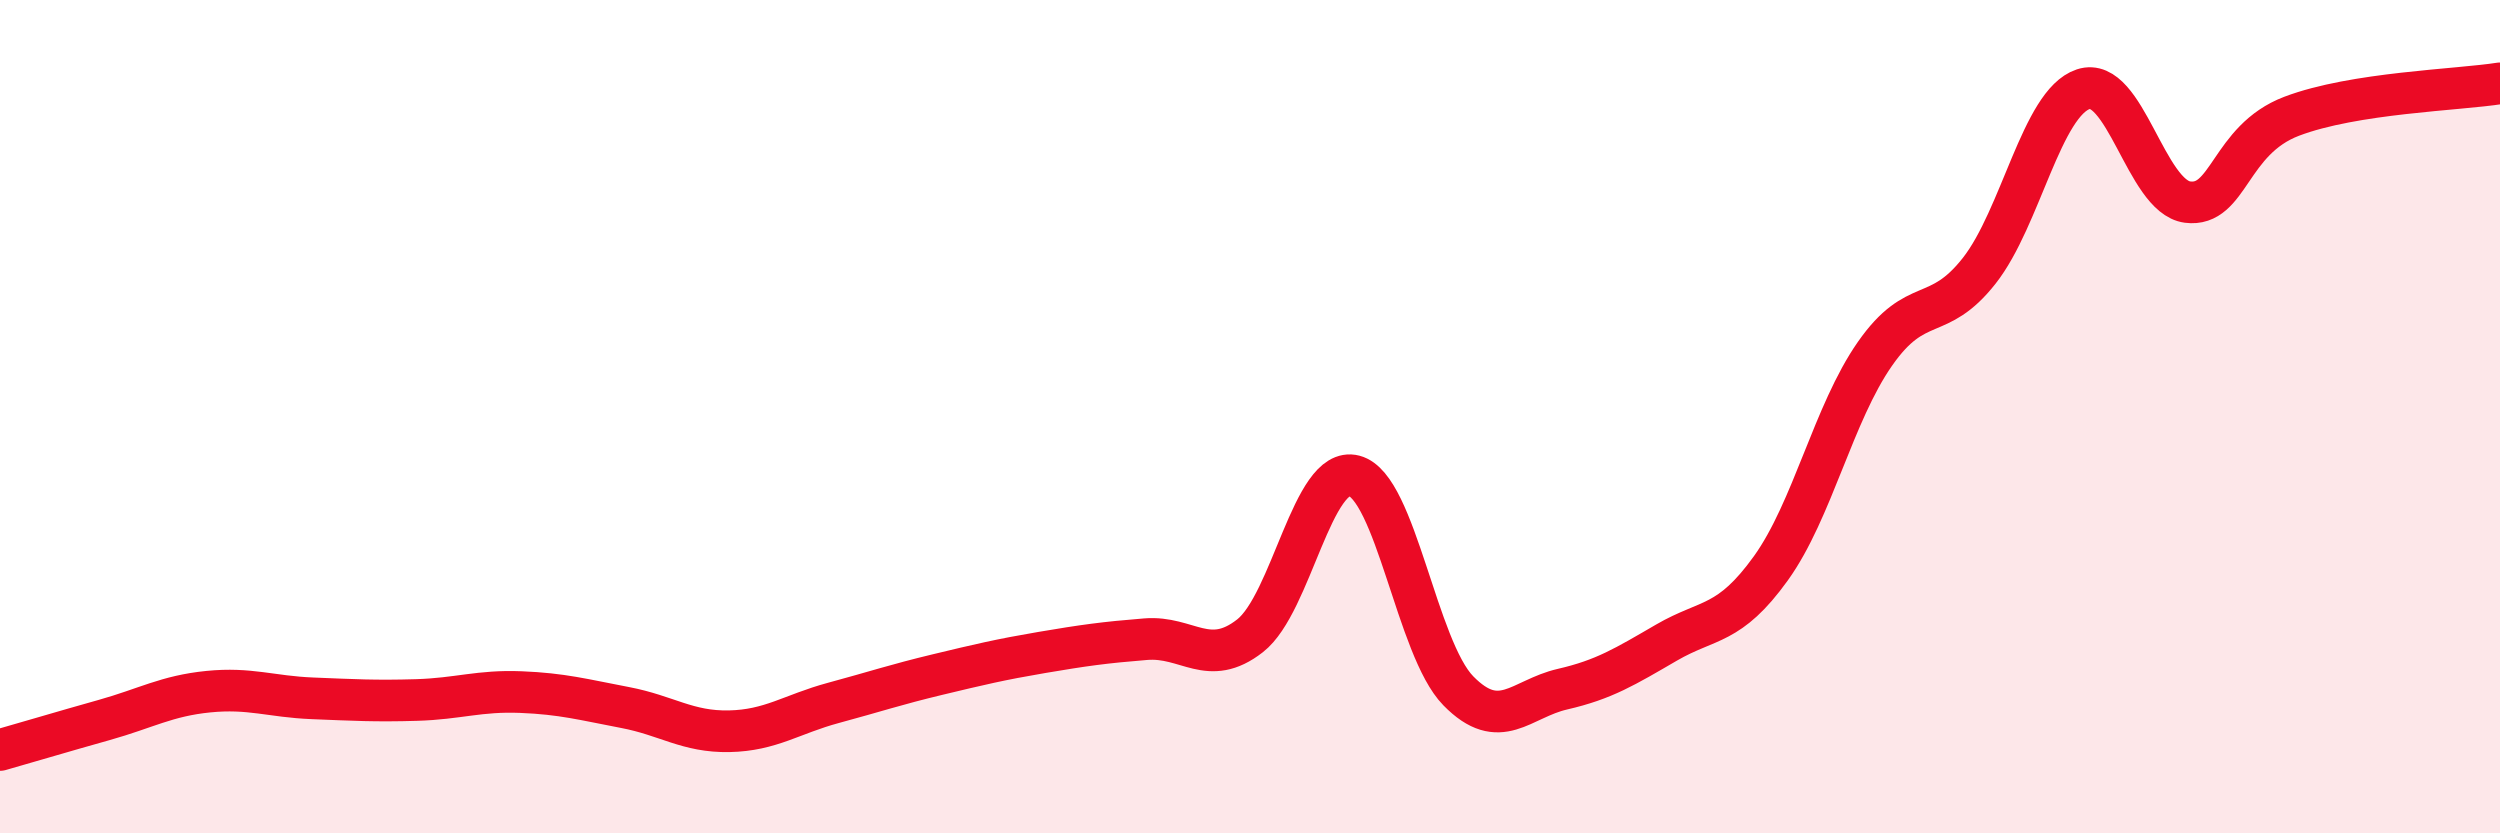
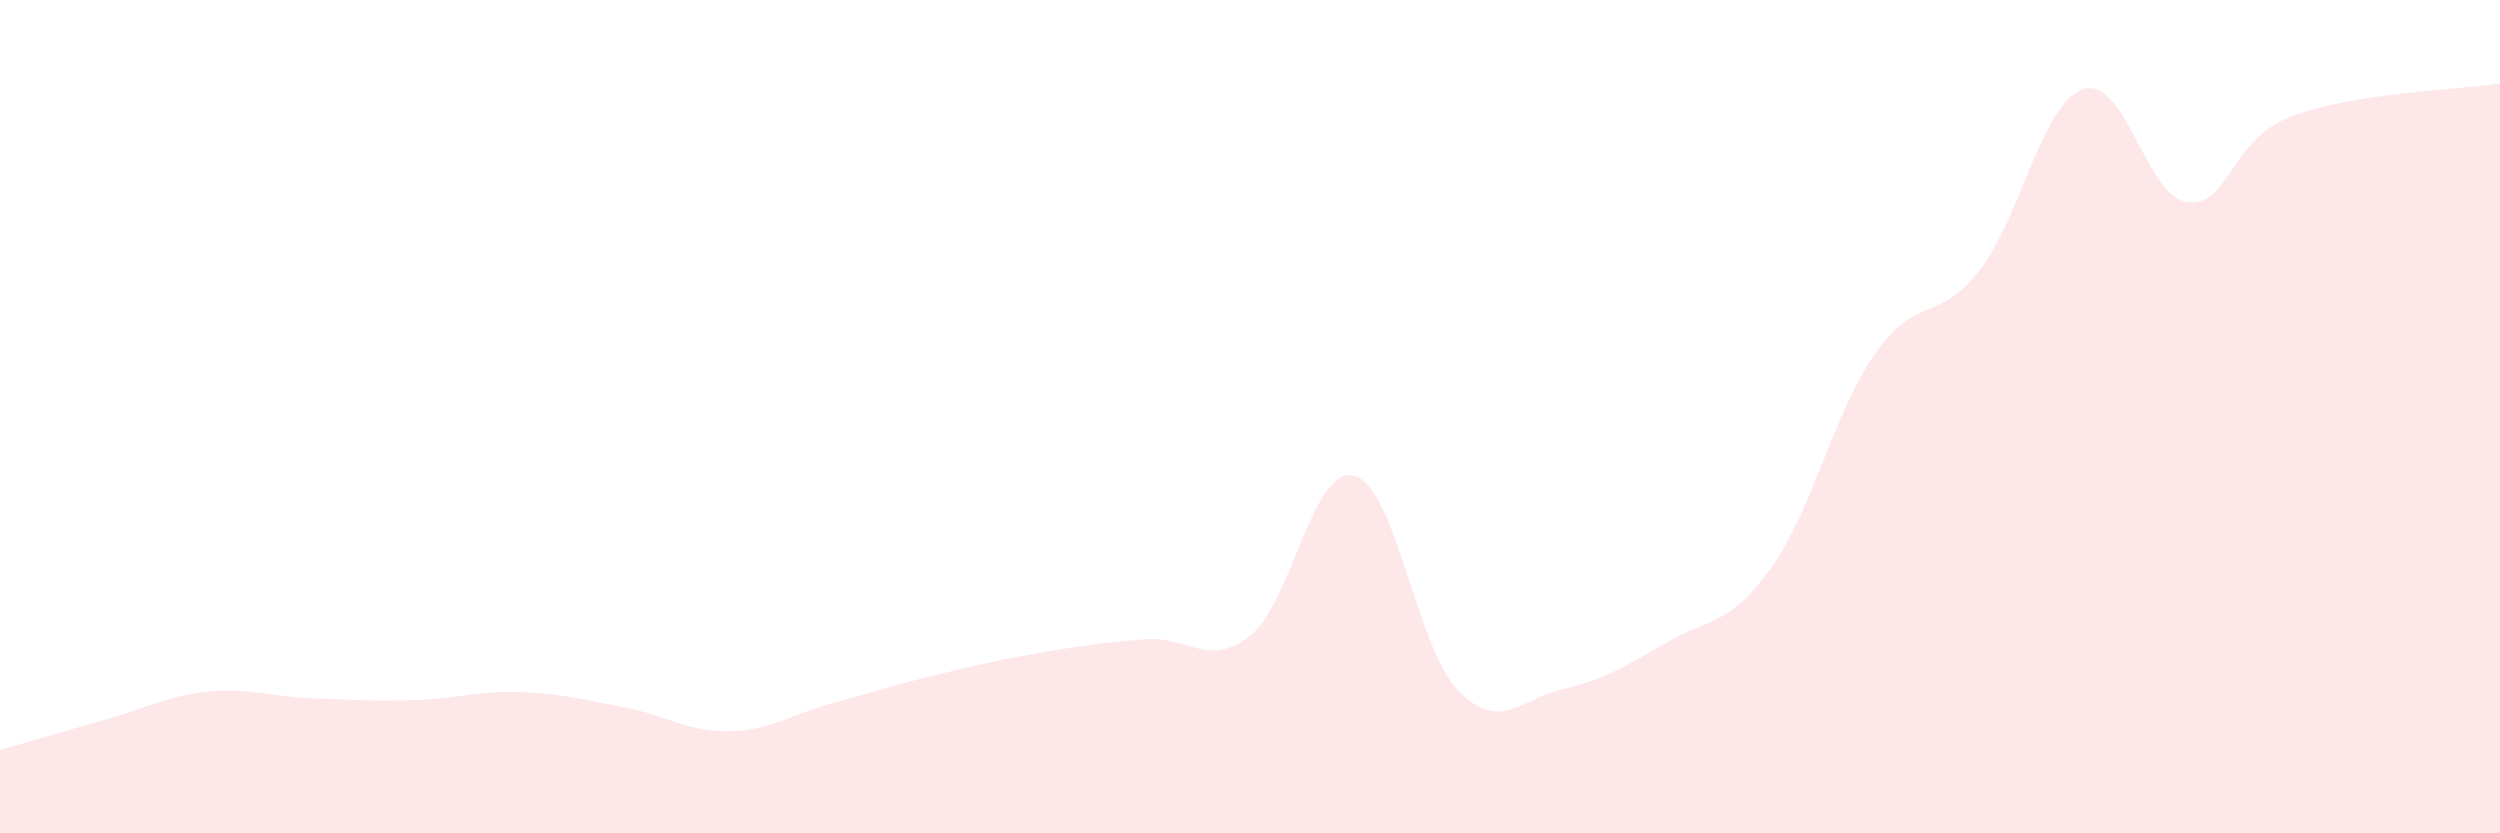
<svg xmlns="http://www.w3.org/2000/svg" width="60" height="20" viewBox="0 0 60 20">
  <path d="M 0,18 C 0.5,17.86 1.5,17.56 2.5,17.28 C 3.5,17 4,16.7 5,16.6 C 6,16.5 6.5,16.72 7.5,16.76 C 8.5,16.8 9,16.83 10,16.8 C 11,16.77 11.5,16.57 12.5,16.61 C 13.5,16.65 14,16.79 15,16.98 C 16,17.17 16.5,17.57 17.5,17.55 C 18.5,17.53 19,17.14 20,16.87 C 21,16.6 21.5,16.43 22.5,16.19 C 23.5,15.95 24,15.83 25,15.66 C 26,15.49 26.5,15.42 27.5,15.34 C 28.5,15.26 29,16.04 30,15.26 C 31,14.48 31.5,11.16 32.5,11.42 C 33.5,11.68 34,15.56 35,16.58 C 36,17.6 36.5,16.77 37.5,16.54 C 38.5,16.31 39,16 40,15.42 C 41,14.84 41.5,15.03 42.5,13.64 C 43.5,12.25 44,9.92 45,8.49 C 46,7.06 46.5,7.77 47.5,6.5 C 48.5,5.23 49,2.47 50,2.14 C 51,1.81 51.5,4.72 52.5,4.85 C 53.5,4.98 53.5,3.36 55,2.79 C 56.5,2.22 59,2.16 60,2L60 20L0 20Z" fill="#EB0A25" opacity="0.1" stroke-linecap="round" stroke-linejoin="round" />
-   <path d="M 0,18 C 0.5,17.86 1.5,17.56 2.5,17.28 C 3.5,17 4,16.7 5,16.6 C 6,16.5 6.5,16.72 7.5,16.76 C 8.5,16.8 9,16.83 10,16.8 C 11,16.77 11.5,16.57 12.5,16.61 C 13.5,16.65 14,16.79 15,16.98 C 16,17.17 16.5,17.57 17.5,17.55 C 18.5,17.53 19,17.14 20,16.87 C 21,16.6 21.5,16.43 22.5,16.19 C 23.5,15.95 24,15.83 25,15.66 C 26,15.49 26.5,15.42 27.5,15.34 C 28.5,15.26 29,16.04 30,15.26 C 31,14.48 31.5,11.16 32.5,11.42 C 33.5,11.68 34,15.56 35,16.58 C 36,17.6 36.5,16.77 37.5,16.54 C 38.5,16.31 39,16 40,15.42 C 41,14.84 41.5,15.03 42.5,13.64 C 43.5,12.25 44,9.92 45,8.49 C 46,7.06 46.5,7.77 47.5,6.5 C 48.5,5.23 49,2.47 50,2.14 C 51,1.81 51.5,4.72 52.5,4.85 C 53.5,4.98 53.5,3.36 55,2.79 C 56.5,2.22 59,2.16 60,2" stroke="#EB0A25" stroke-width="1" fill="none" stroke-linecap="round" stroke-linejoin="round" />
</svg>